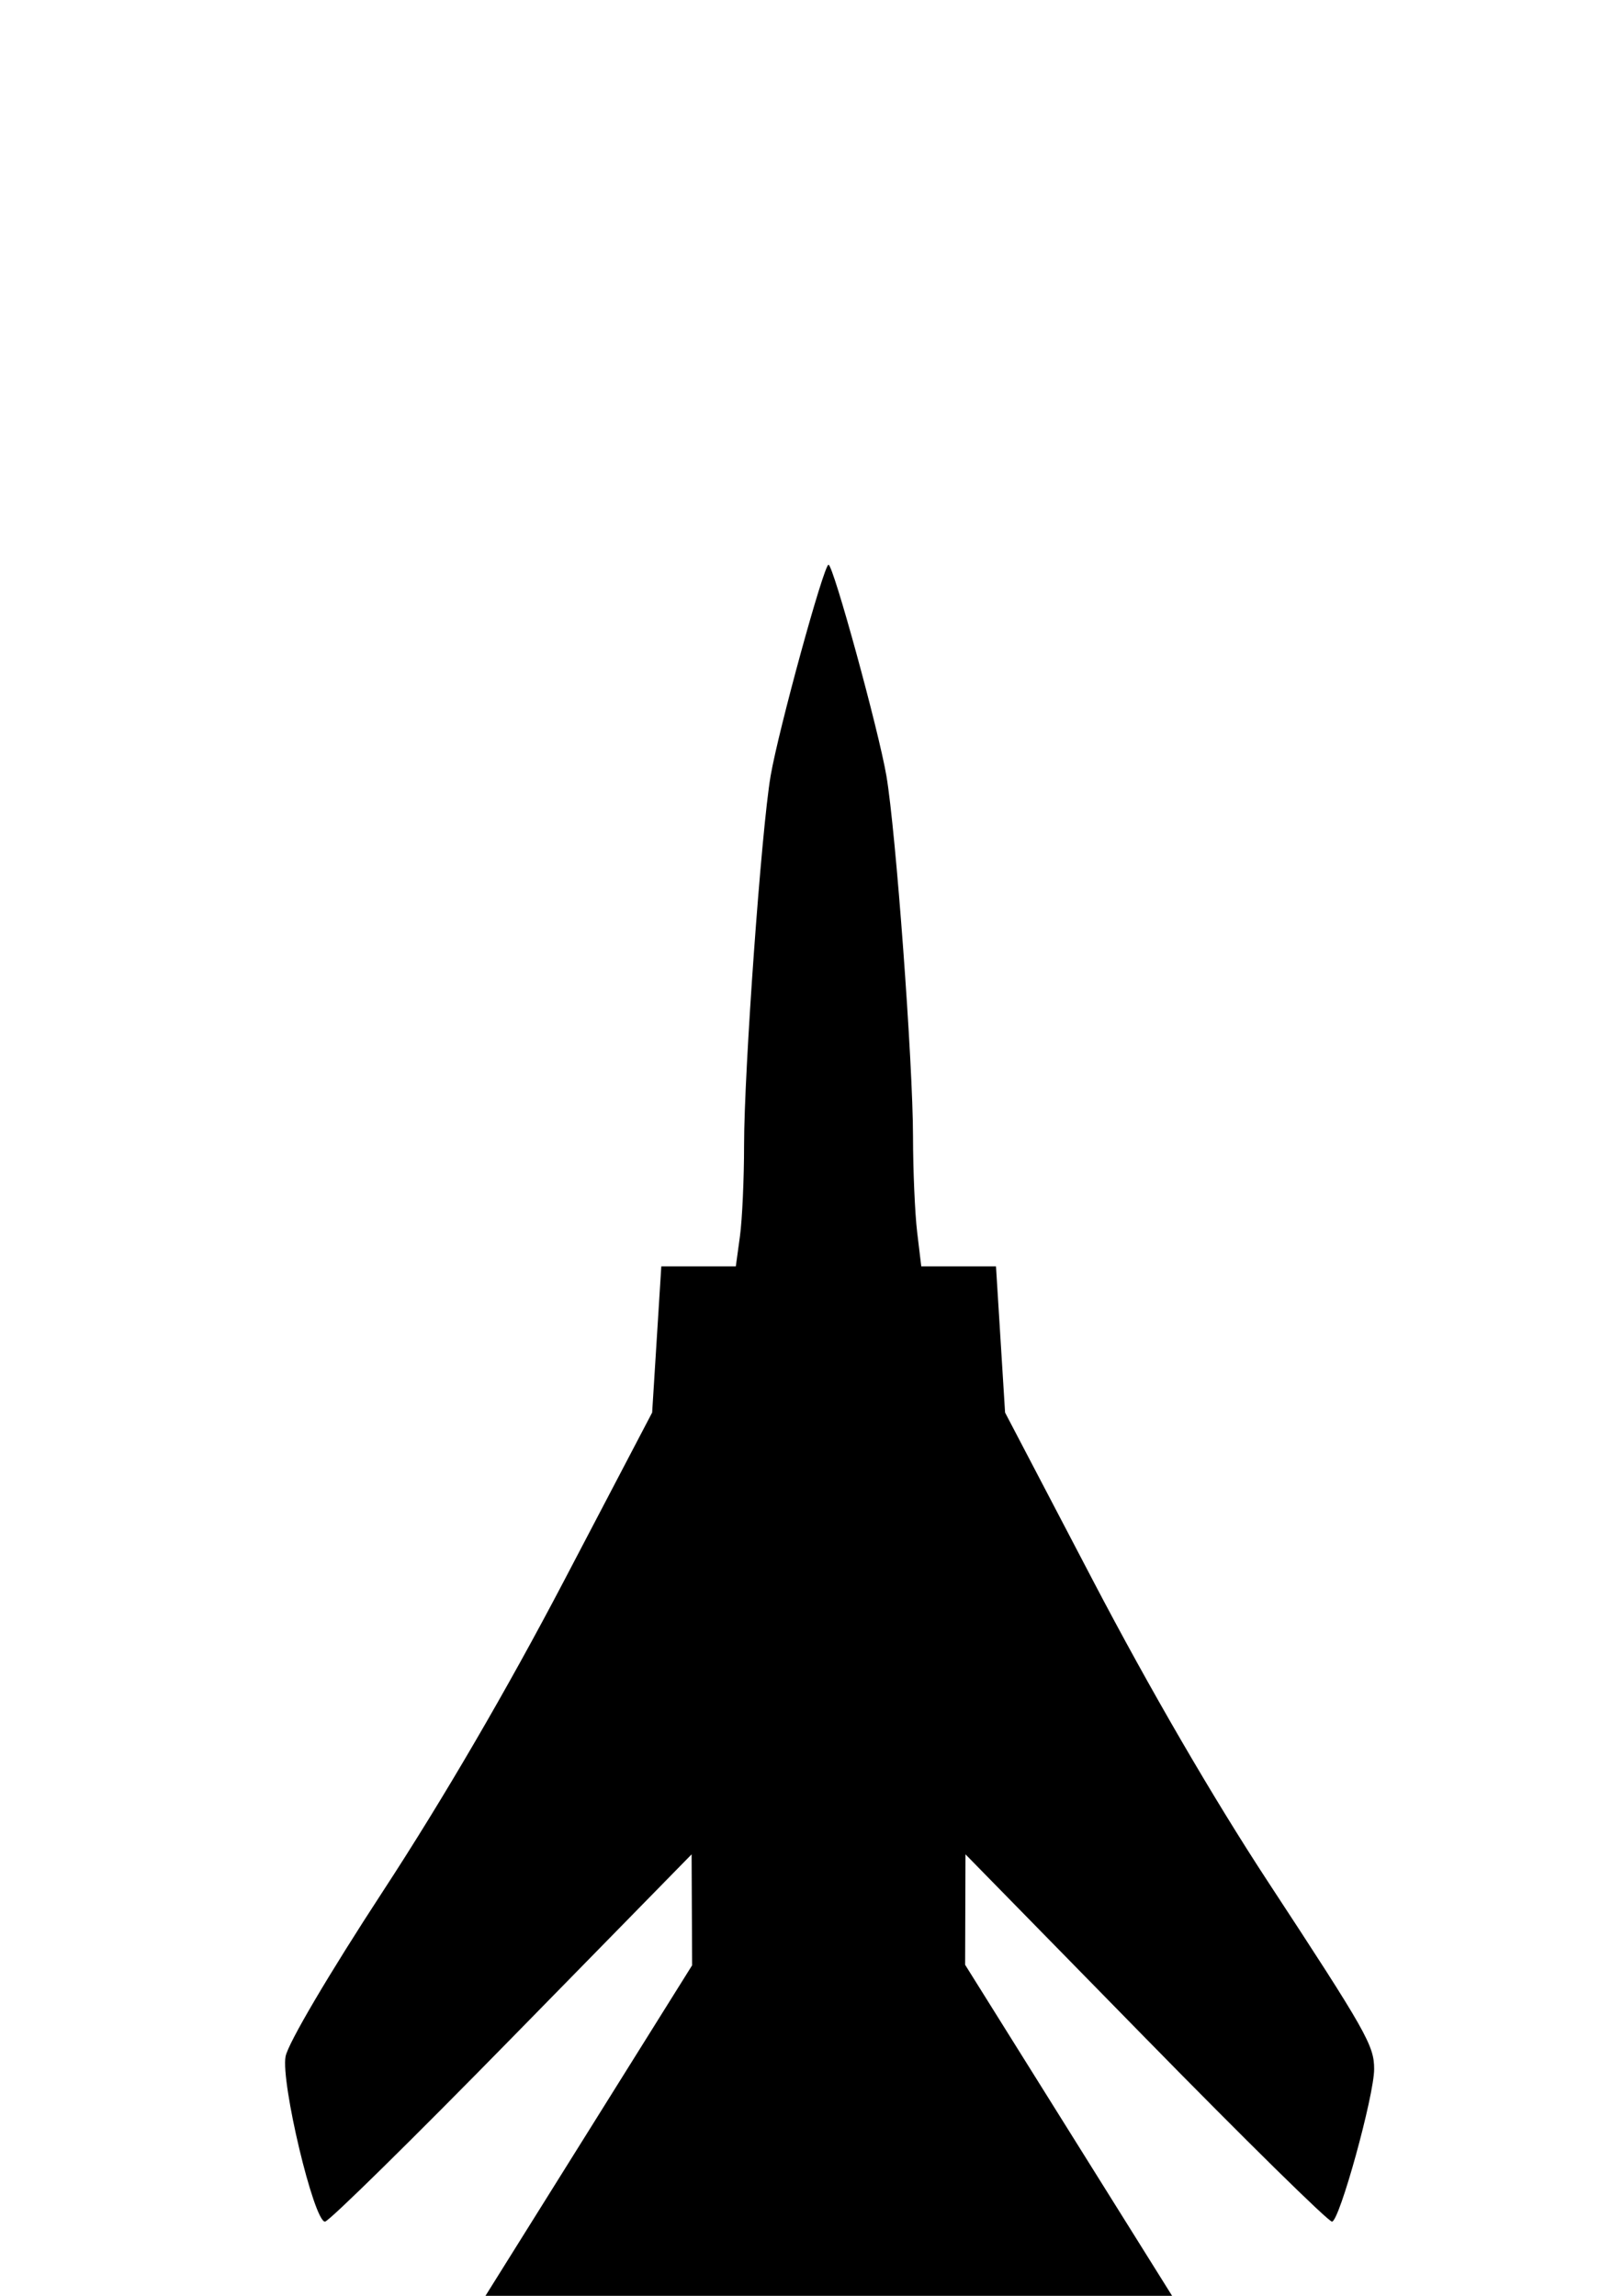
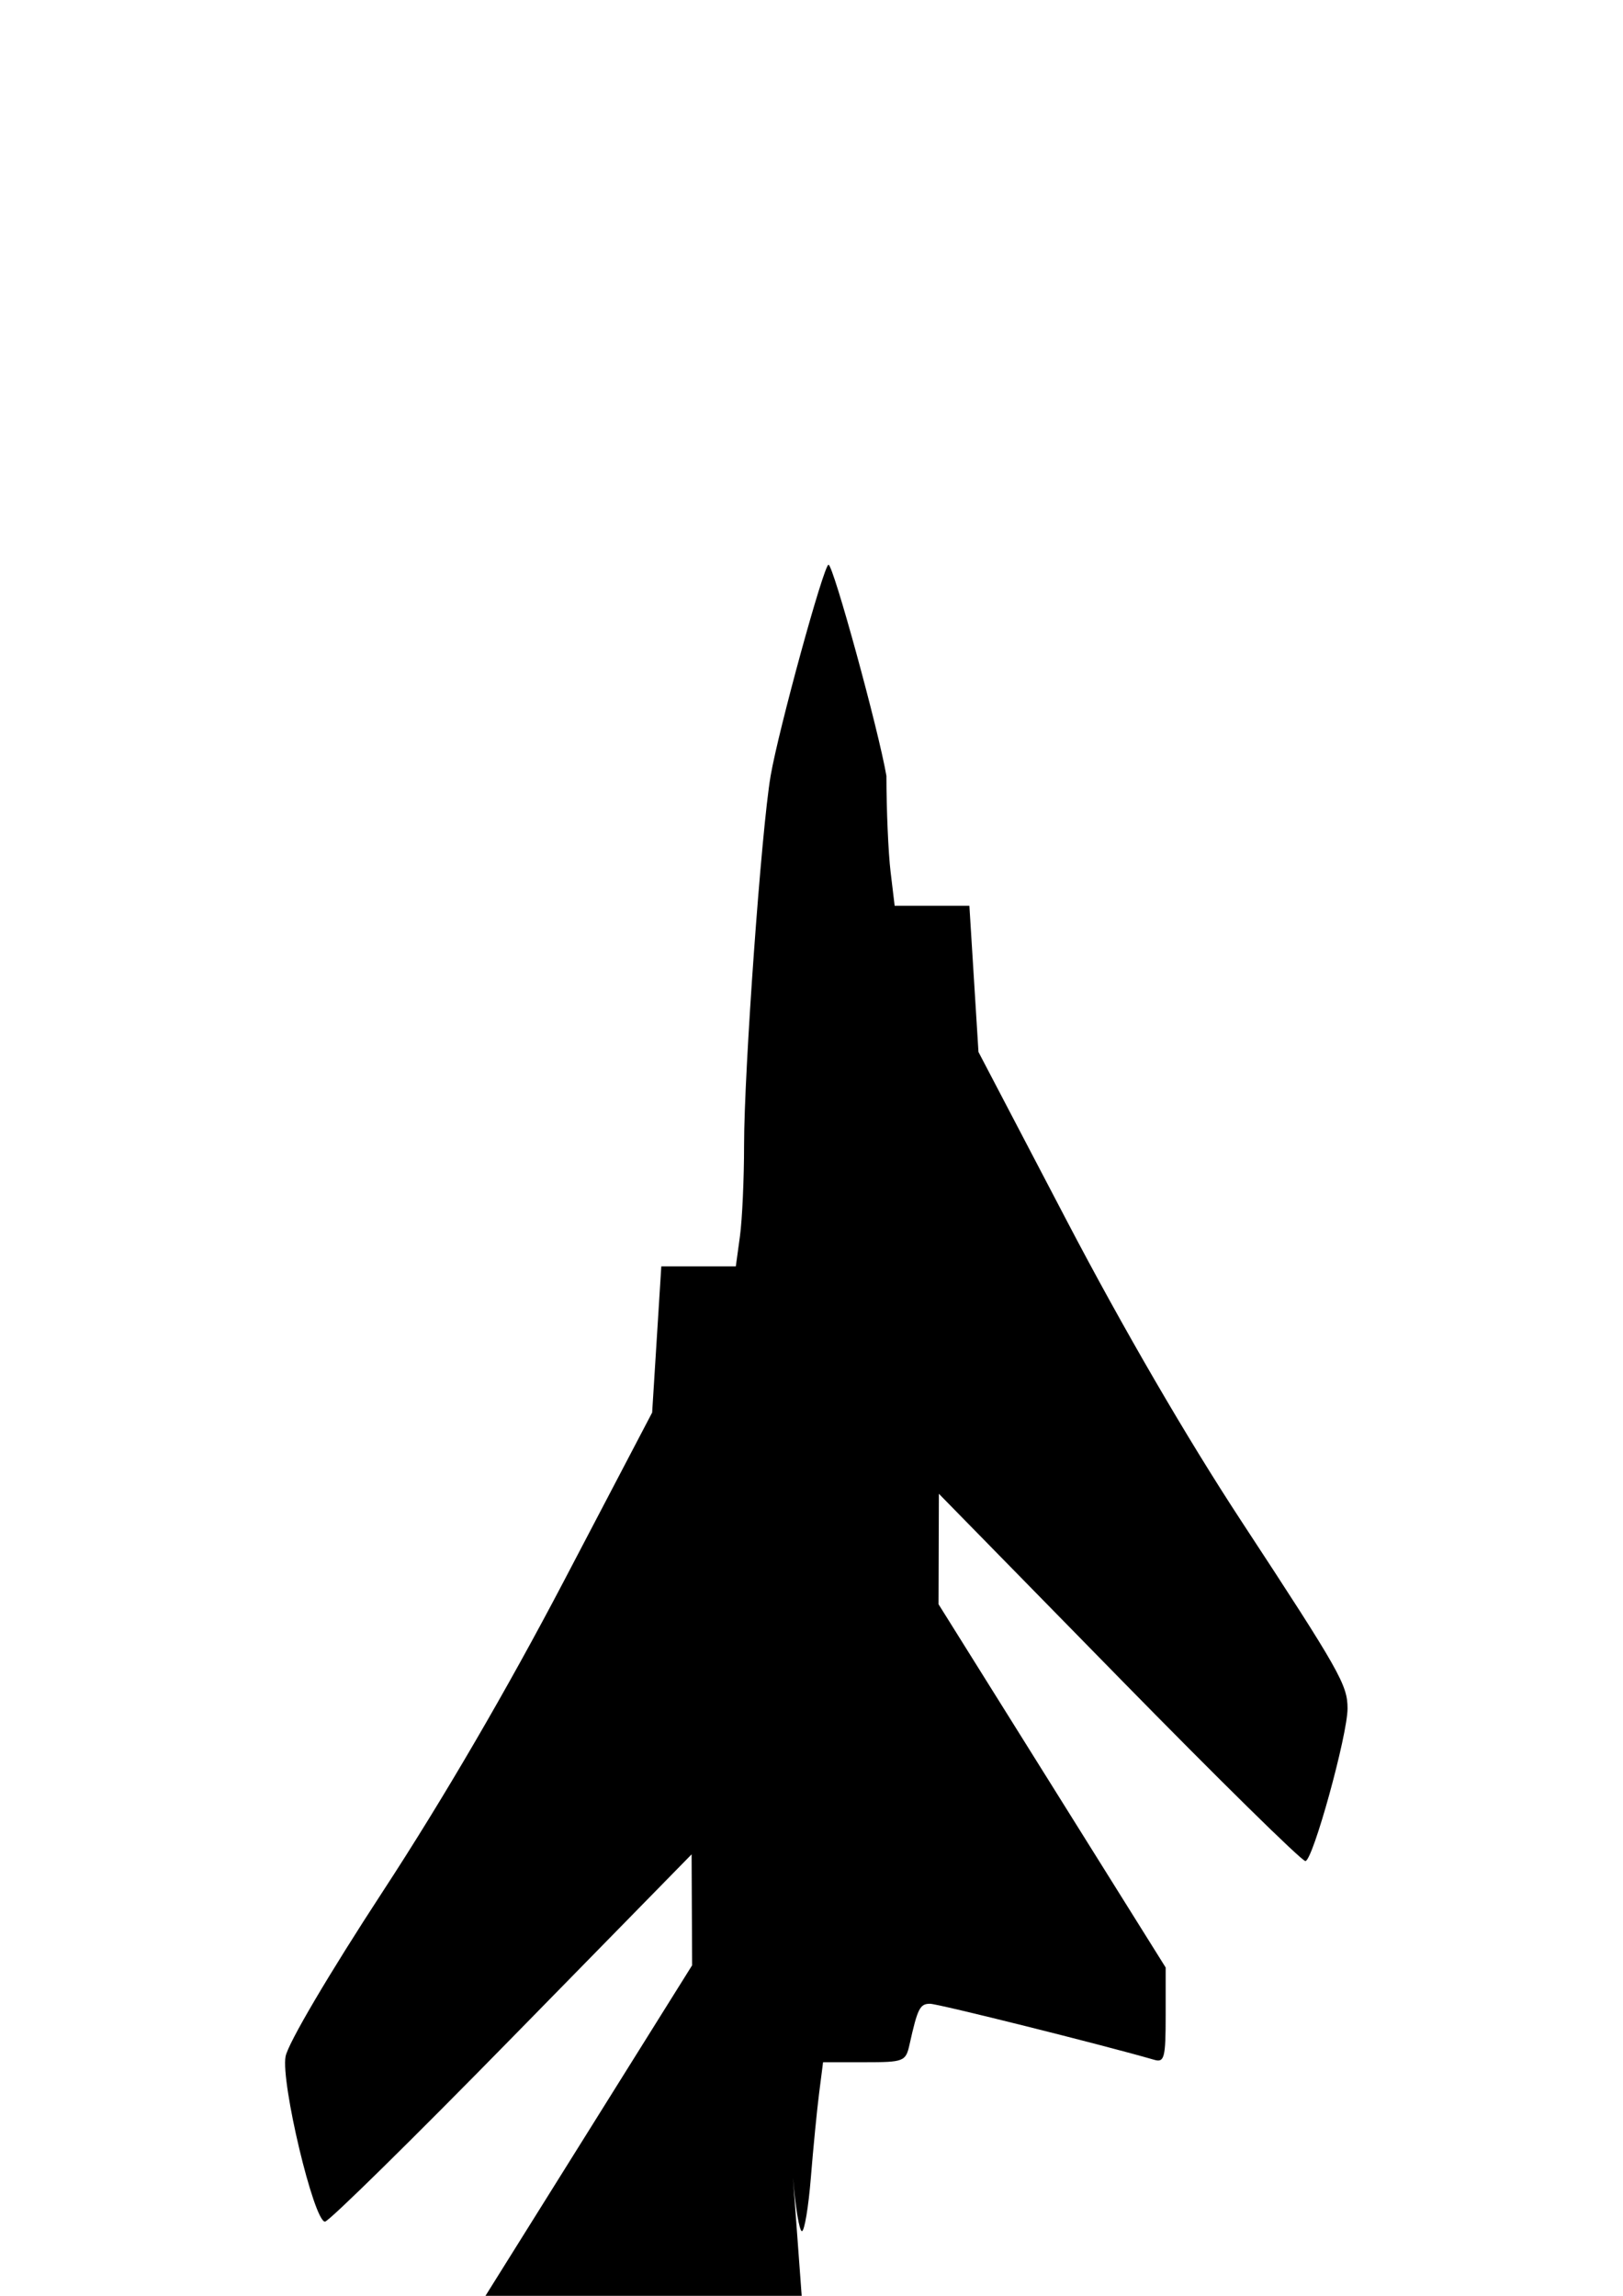
<svg xmlns="http://www.w3.org/2000/svg" width="744.094" height="1052.362">
  <title>aeroplane</title>
  <g>
    <title>Layer 1</title>
    <g id="layer1">
-       <path fill="#000000" id="path1368" d="m375.745,1163.436c-1.09,-13.513 -2.787,-30.875 -3.772,-38.582l-1.791,-14.013l-17.989,-0.877l-17.989,-0.877l-3.324,-11.888c-1.916,-6.853 -5.405,-12.289 -8.238,-12.835c-3.812,-0.734 -70.794,15.38 -104.351,25.103c-4.629,1.341 -5.206,-0.926 -5.165,-20.281l0.046,-21.791l52.069,-83.265l52.069,-83.265l-0.118,-25.433l-0.118,-25.433l-82.522,84.24c-45.387,46.332 -83.895,84.19 -85.574,84.129c-5.113,-0.185 -20.285,-63.822 -18.053,-75.721c1.131,-6.031 19.91,-37.888 44.626,-75.704c27.631,-42.277 56.907,-92.462 83.054,-142.371l40.382,-77.079l2.099,-33.503l2.099,-33.503l17.08,0l17.08,0l1.894,-13.817c1.042,-7.599 1.894,-26.4 1.894,-41.779c0,-34.038 7.95,-144.604 12.169,-169.245c3.604,-21.047 24.377,-96.786 26.545,-96.786c2.172,0 22.946,75.759 26.54,96.786c4.316,25.251 12.161,131.562 12.196,165.28c0.016,15.56 0.875,35.327 1.907,43.926l1.878,15.635l17.128,0l17.128,0l2.084,33.503l2.084,33.503l40.523,77.429c25.681,49.07 54.987,99.483 80.015,137.644c45.167,68.869 48.671,75.05 48.671,85.849c0,12.188 -15.918,69.829 -19.316,69.943c-1.661,0.056 -40.151,-37.802 -85.533,-84.129l-82.514,-84.231l-0.08,25.313l-0.08,25.313l52.069,83.265l52.069,83.265l0,21.911c0,19.458 -0.584,21.742 -5.212,20.401c-23.541,-6.821 -99.061,-25.693 -102.818,-25.693c-4.644,0 -5.712,2.119 -9.383,18.613c-1.754,7.883 -2.53,8.189 -20.739,8.189l-18.917,0l-1.808,14.146c-0.995,7.78 -2.7,25.202 -3.79,38.714c-1.09,13.513 -2.936,24.569 -4.103,24.569c-1.167,0 -3.013,-11.056 -4.103,-24.569z" />
+       <path fill="#000000" id="path1368" d="m375.745,1163.436c-1.09,-13.513 -2.787,-30.875 -3.772,-38.582l-1.791,-14.013l-17.989,-0.877l-17.989,-0.877l-3.324,-11.888c-1.916,-6.853 -5.405,-12.289 -8.238,-12.835c-3.812,-0.734 -70.794,15.38 -104.351,25.103c-4.629,1.341 -5.206,-0.926 -5.165,-20.281l0.046,-21.791l52.069,-83.265l52.069,-83.265l-0.118,-25.433l-0.118,-25.433l-82.522,84.24c-45.387,46.332 -83.895,84.19 -85.574,84.129c-5.113,-0.185 -20.285,-63.822 -18.053,-75.721c1.131,-6.031 19.91,-37.888 44.626,-75.704c27.631,-42.277 56.907,-92.462 83.054,-142.371l40.382,-77.079l2.099,-33.503l2.099,-33.503l17.08,0l17.08,0l1.894,-13.817c1.042,-7.599 1.894,-26.4 1.894,-41.779c0,-34.038 7.95,-144.604 12.169,-169.245c3.604,-21.047 24.377,-96.786 26.545,-96.786c2.172,0 22.946,75.759 26.54,96.786c0.016,15.56 0.875,35.327 1.907,43.926l1.878,15.635l17.128,0l17.128,0l2.084,33.503l2.084,33.503l40.523,77.429c25.681,49.07 54.987,99.483 80.015,137.644c45.167,68.869 48.671,75.05 48.671,85.849c0,12.188 -15.918,69.829 -19.316,69.943c-1.661,0.056 -40.151,-37.802 -85.533,-84.129l-82.514,-84.231l-0.08,25.313l-0.08,25.313l52.069,83.265l52.069,83.265l0,21.911c0,19.458 -0.584,21.742 -5.212,20.401c-23.541,-6.821 -99.061,-25.693 -102.818,-25.693c-4.644,0 -5.712,2.119 -9.383,18.613c-1.754,7.883 -2.53,8.189 -20.739,8.189l-18.917,0l-1.808,14.146c-0.995,7.78 -2.7,25.202 -3.79,38.714c-1.09,13.513 -2.936,24.569 -4.103,24.569c-1.167,0 -3.013,-11.056 -4.103,-24.569z" />
    </g>
  </g>
</svg>